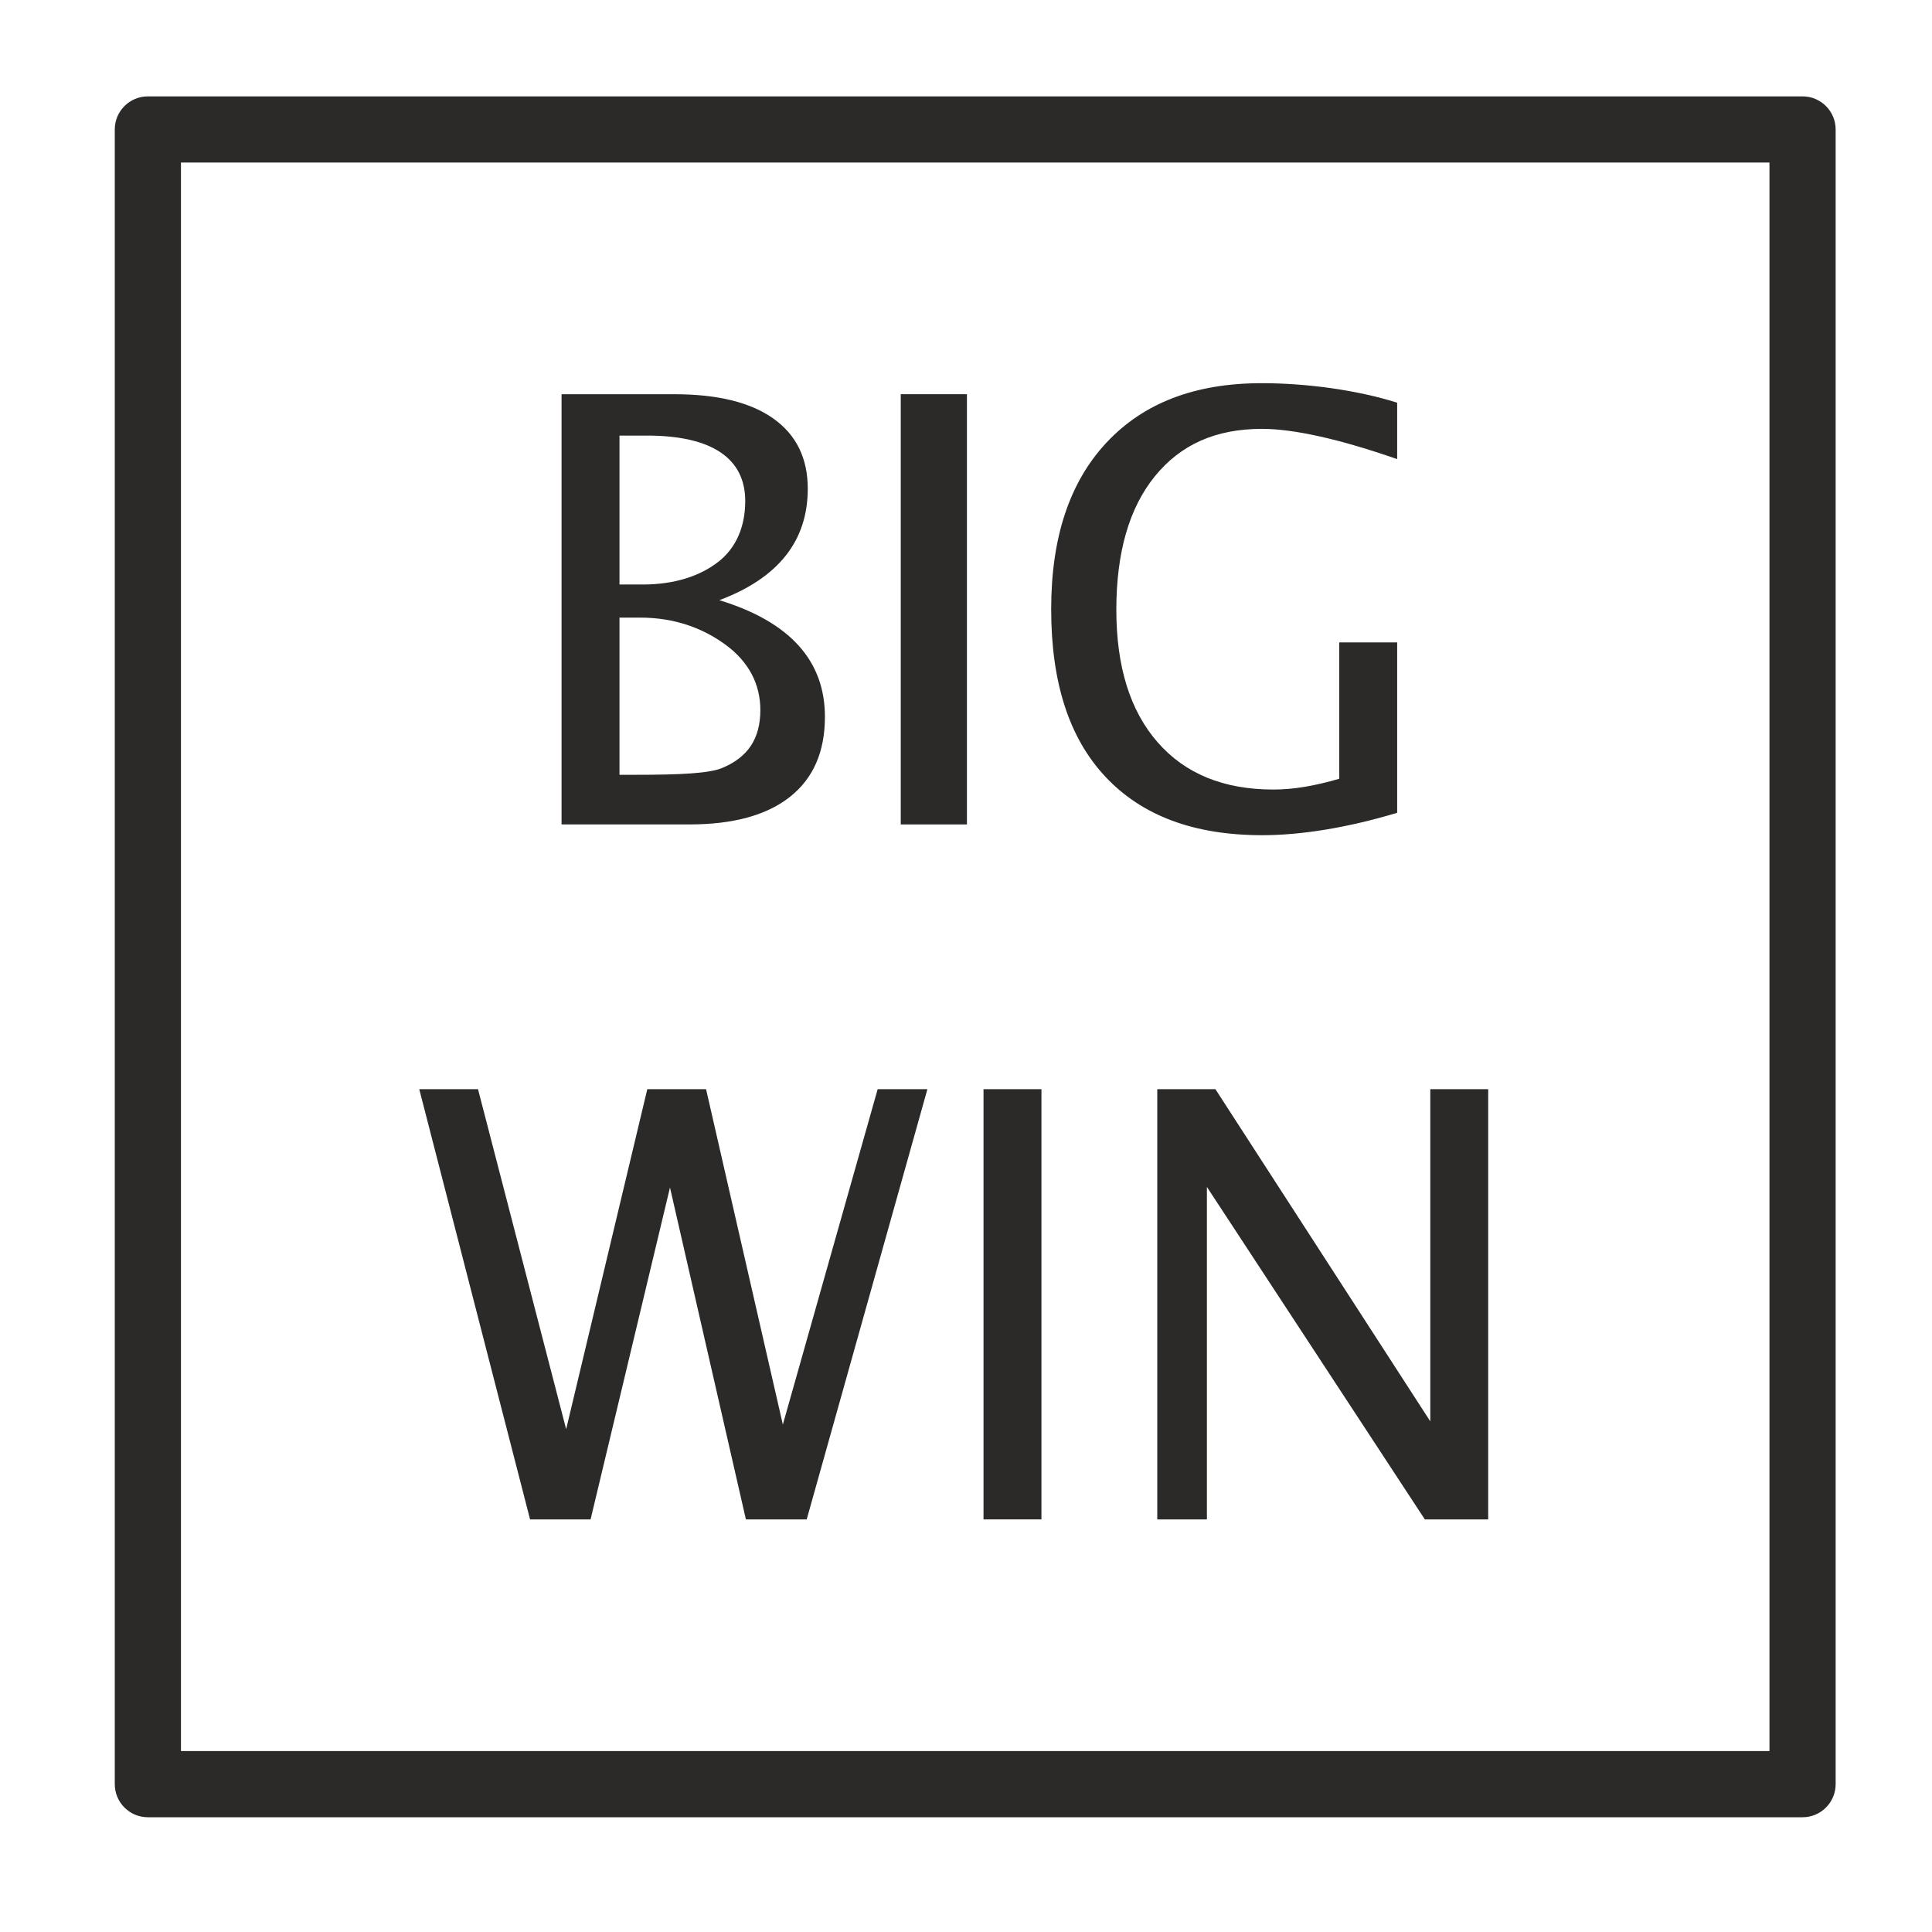
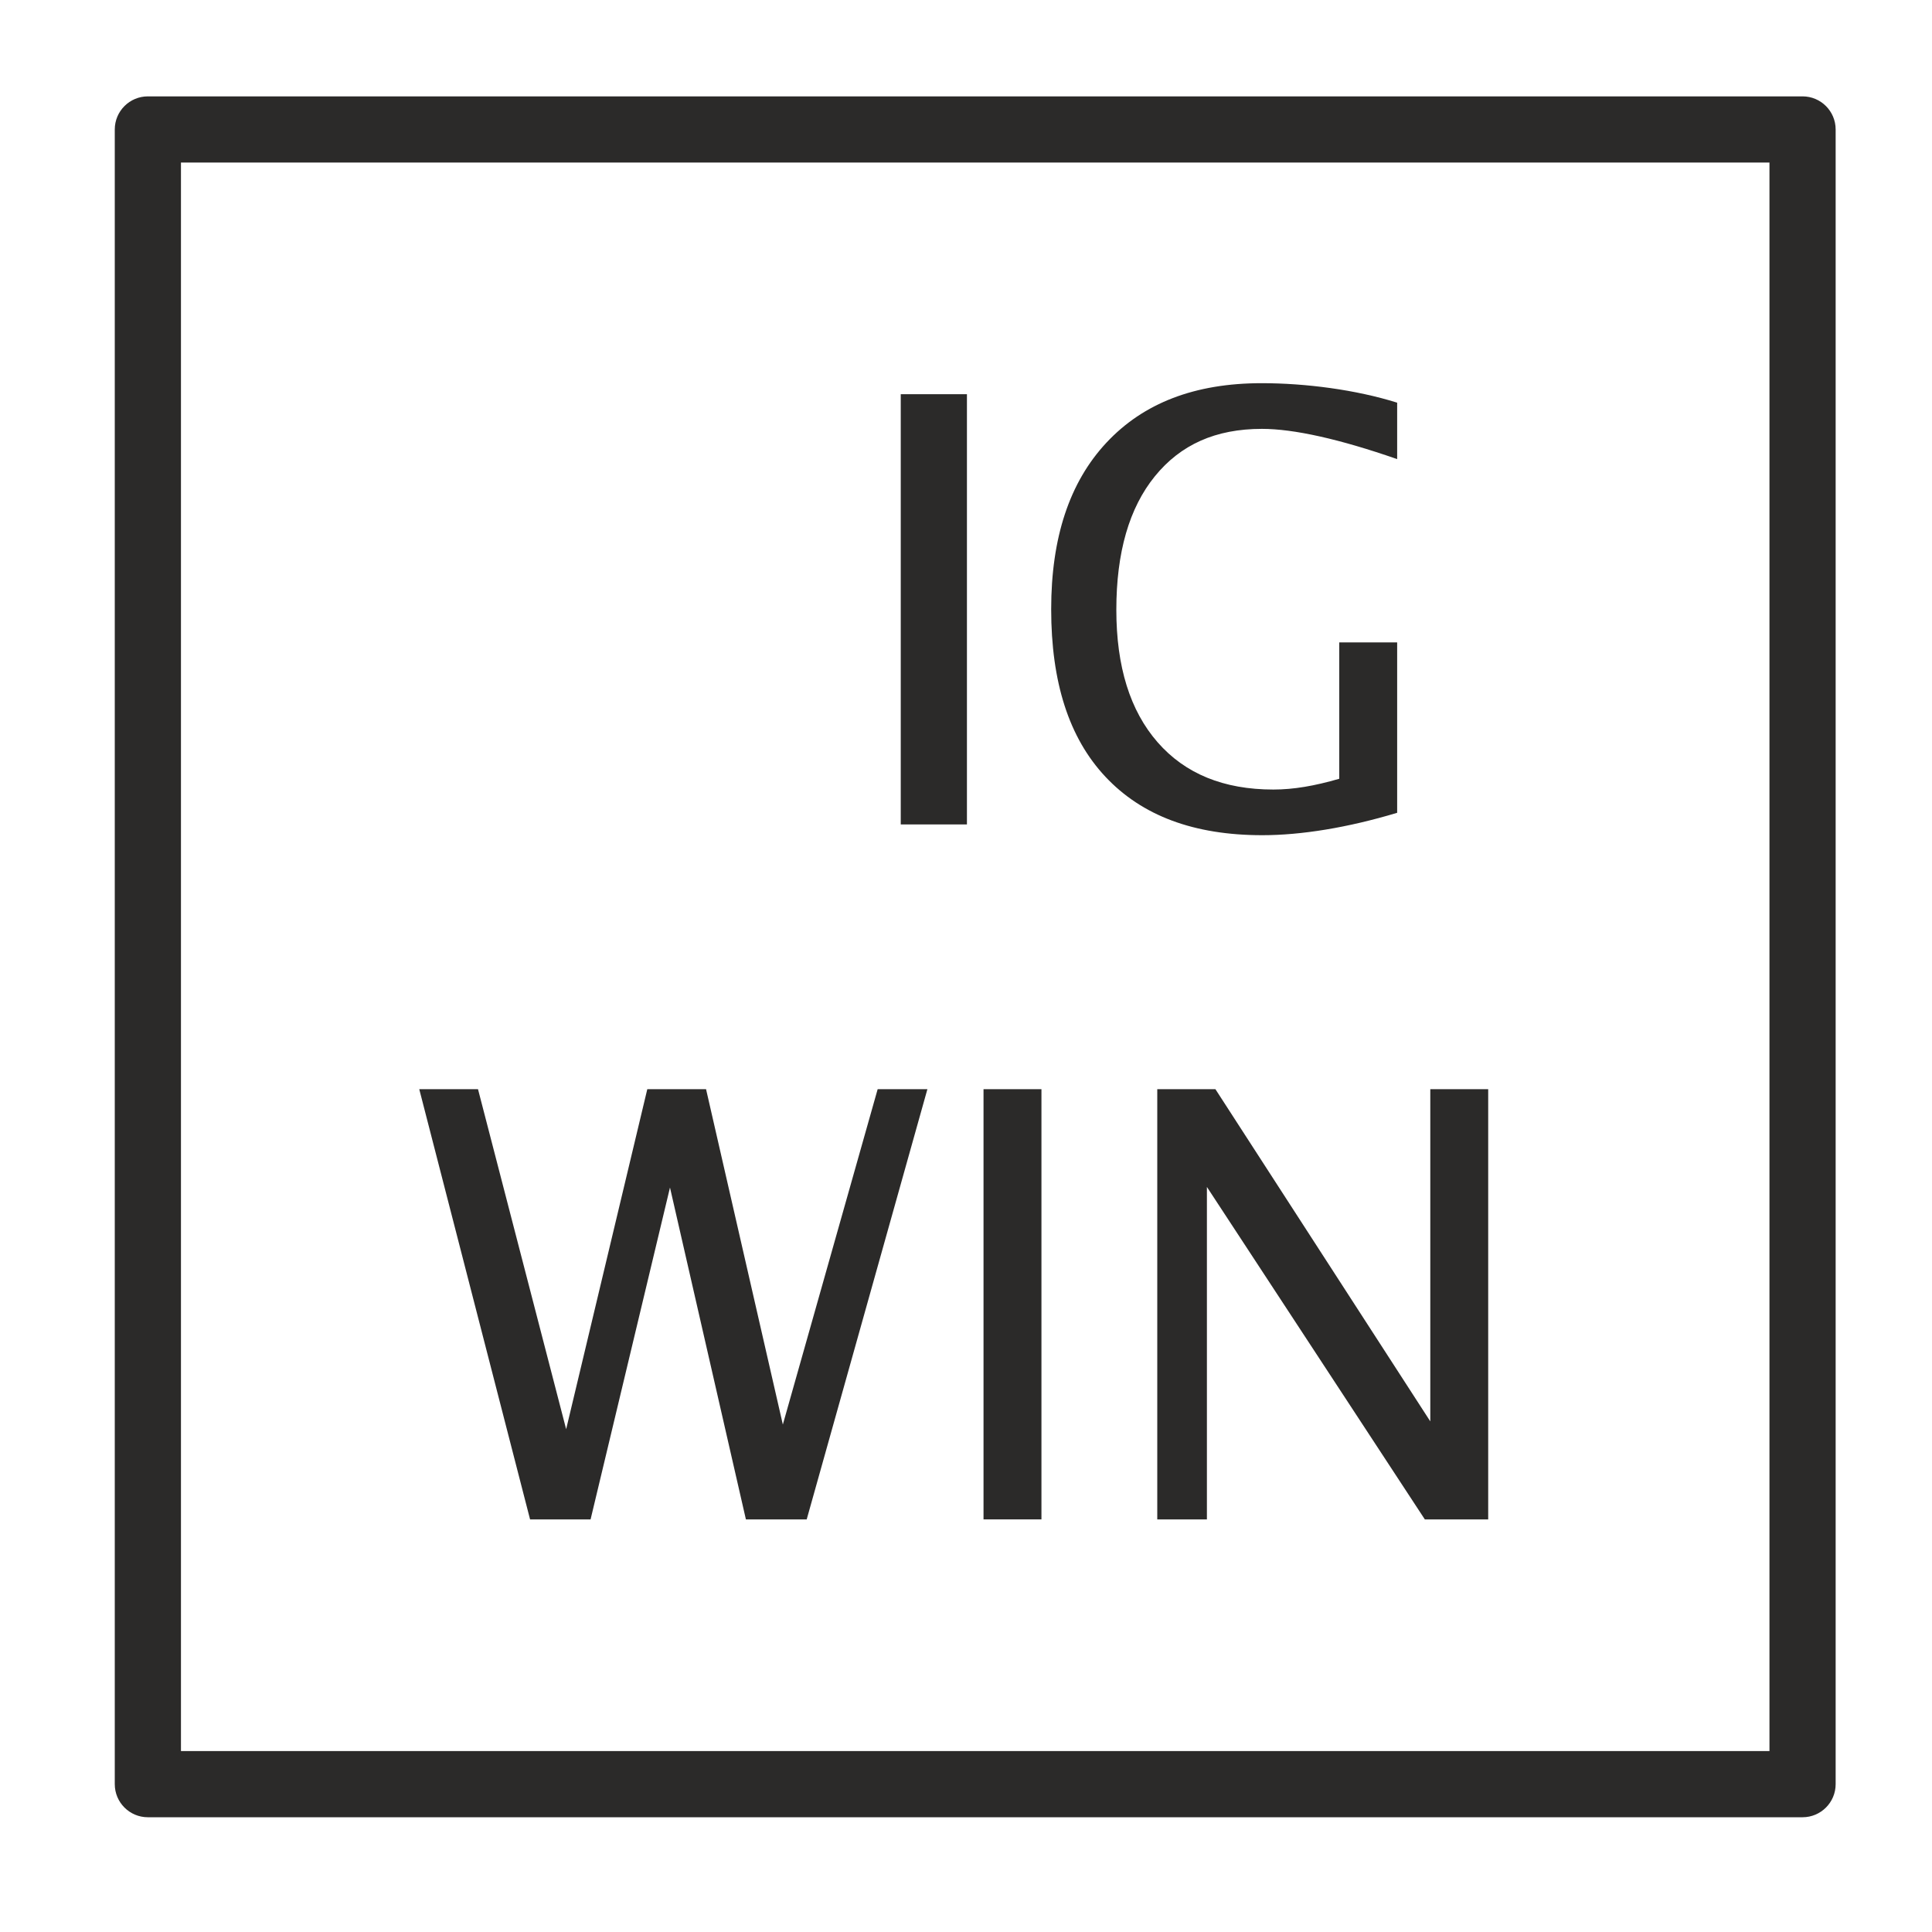
<svg xmlns="http://www.w3.org/2000/svg" width="101" height="101" viewBox="0 0 101 101" fill="none">
  <path d="M94.233 5.038H7.73C6.775 5.038 6 5.813 6 6.768V93.271C6 94.226 6.775 95.001 7.73 95.001H94.233C95.188 95.001 95.963 94.226 95.963 93.271V6.768C95.963 5.813 95.188 5.038 94.233 5.038ZM92.503 91.541H9.46V8.498H92.503V91.541H92.503Z" fill="#2B2A29" />
  <path d="M50.549 20.608H47.089V43.099H50.549V20.608Z" fill="#2B2A29" />
  <path d="M45.882 56.94L40.925 74.472L36.911 56.94H33.839L29.597 74.715L24.989 56.94H21.918L27.711 79.431H30.874L35.025 62.081L38.994 79.431H42.172L48.482 56.94H45.882Z" fill="#2B2A29" />
-   <path d="M37.605 31.376C40.687 30.22 42.228 28.279 42.228 25.552C42.228 23.951 41.627 22.731 40.426 21.879C39.225 21.028 37.499 20.609 35.249 20.609H29.357V43.099H36.039C38.331 43.099 40.084 42.618 41.3 41.655C42.517 40.692 43.125 39.298 43.125 37.473C43.125 34.534 41.285 32.501 37.605 31.376ZM32.385 22.771H33.819C37.246 22.771 38.959 23.982 38.959 26.192C38.959 27.52 38.49 28.64 37.552 29.37C36.614 30.1 35.294 30.557 33.591 30.557H32.385V22.771ZM37.773 40.14C37.084 40.434 35.568 40.504 33.226 40.504H32.385V32.287H33.47C35.264 32.287 36.759 32.837 37.955 33.724C39.152 34.611 39.749 35.778 39.749 37.116C39.749 38.626 39.091 39.583 37.773 40.14Z" fill="#2B2A29" />
  <path d="M74.772 56.94V74.306L63.539 56.94H60.499V79.431H63.094V62.051L74.487 79.431H77.799V56.94H74.772Z" fill="#2B2A29" />
  <path d="M65.973 22.42C67.626 22.42 70.013 22.947 73.04 24.001V21.051C70.878 20.372 68.25 20.032 65.959 20.032C62.461 20.032 59.777 21.069 57.841 23.142C55.905 25.215 54.953 28.117 54.953 31.847C54.953 35.648 55.876 38.568 57.787 40.605C59.698 42.643 62.411 43.662 65.989 43.662C68.016 43.662 70.445 43.272 73.04 42.491V33.584H70.013V40.712C68.715 41.087 67.63 41.275 66.566 41.275C63.971 41.275 61.956 40.451 60.517 38.804C59.077 37.156 58.359 34.848 58.359 31.878C58.359 28.877 59.031 26.551 60.374 24.898C61.718 23.246 63.541 22.42 65.973 22.42Z" fill="#2B2A29" />
  <path d="M54.444 56.94H51.416V79.43H54.444V56.94Z" fill="#2B2A29" />
</svg>